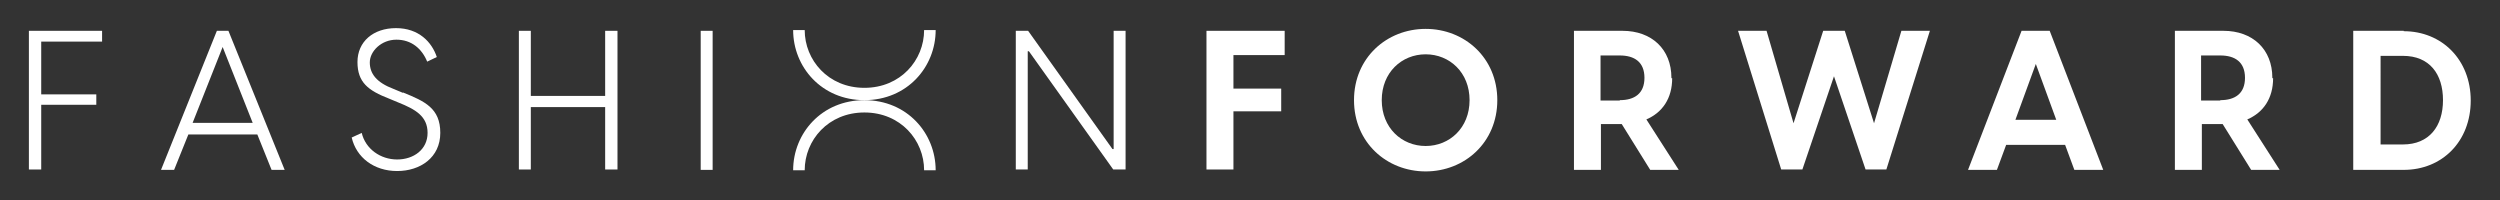
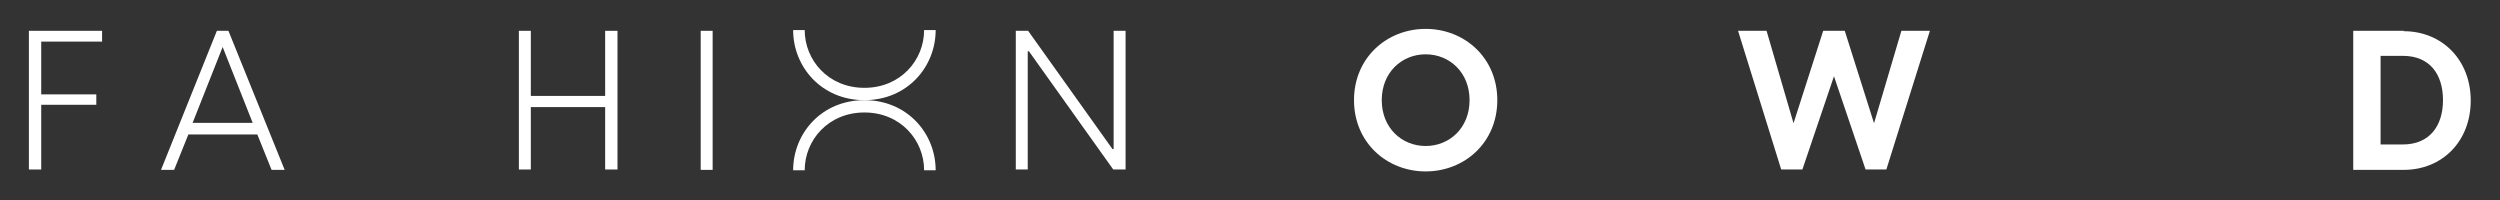
<svg xmlns="http://www.w3.org/2000/svg" version="1.1" viewBox="0 0 649 52">
  <rect x="0" y="0" width="649" height="52" fill="#333333" stroke="none" />
  <defs>
    <style>
      .cls-1 {
        fill: #fff;
      }
    </style>
  </defs>
  <g>
    <g id="Capa_1">
      <g id="Capa_1-2" data-name="Capa_1">
        <g>
          <polygon class="cls-1" points="7.5 44 10.7 44 10.7 27.2 25 27.2 25 24.5 10.7 24.5 10.7 10.8 26.5 10.8 26.5 8 7.5 8 7.5 44" />
          <path class="cls-1" d="M56.3,8l-14.5,36.1h3.4l3.7-9.2h17.9l3.7,9.2h3.4l-14.6-36.1h-3ZM50,31.9l7.8-19.7,7.8,19.7h-15.6Z" />
-           <path class="cls-1" d="M104.6,24.1l-2.4-1c-4.5-1.7-6.2-4-6.2-6.9s3-5.9,6.9-5.9,6.6,2.3,8,5.7l2.5-1.2c-1.3-3.9-4.7-7.5-10.6-7.5s-10,3.5-10,8.8,2.8,7.4,8.2,9.5l2.4,1c4.5,1.8,7.6,3.6,7.6,7.9s-3.6,6.9-7.9,6.9-8.2-2.7-9.2-6.9l-2.6,1.2c1.2,5.2,5.8,8.7,11.8,8.7s11.2-3.5,11.2-9.9-4-8.2-9.7-10.5h0Z" />
          <polygon class="cls-1" points="157.1 24.9 137.8 24.9 137.8 8 134.7 8 134.7 44 137.8 44 137.8 27.8 157.1 27.8 157.1 44 160.3 44 160.3 8 157.1 8 157.1 24.9" />
          <rect class="cls-1" x="181.9" y="8" width="3.1" height="36.1" />
          <path class="cls-1" d="M224.4,22.8c-9.4,0-15.5-7.2-15.5-15h-3c0,9.6,7.4,18.2,18.5,18.2s18.5-8.6,18.5-18.2h-3c0,7.8-6.1,15-15.5,15Z" />
          <path class="cls-1" d="M224.4,26c-11.1,0-18.5,8.6-18.5,18.2h3c0-7.8,6.1-15,15.5-15s15.5,7.2,15.5,15h3c0-9.6-7.4-18.2-18.5-18.2Z" />
          <polygon class="cls-1" points="289.1 38.7 288.8 38.7 266.9 8 263.7 8 263.7 44 266.8 44 266.8 13.3 267.1 13.3 289 44 292.2 44 292.2 8 289.1 8 289.1 38.7" />
-           <polygon class="cls-1" points="313.2 44 320.2 44 320.2 28.9 332.6 28.9 332.6 23 320.2 23 320.2 14.3 333.5 14.3 333.5 8 313.2 8 313.2 44" />
          <path class="cls-1" d="M370.1,7.5c-10.1,0-18.6,7.5-18.6,18.5s8.5,18.5,18.6,18.5,18.6-7.5,18.6-18.5-8.5-18.5-18.6-18.5ZM370.1,37.9c-6.2,0-11.4-4.7-11.4-11.9s5.2-11.9,11.4-11.9,11.4,4.7,11.4,11.9-5.2,11.9-11.4,11.9Z" />
-           <path class="cls-1" d="M433.9,20.2c0-7.4-5.1-12.2-12.7-12.2h-12.6v36.1h7v-11.9h5.4l7.4,11.9h7.4l-8.4-13.1c4.2-1.8,6.7-5.5,6.7-10.7h-.2ZM420.5,26.1h-5v-11.7h5c3.8,0,6.4,1.7,6.4,5.8s-2.6,5.8-6.4,5.8h0Z" />
          <polygon class="cls-1" points="486.5 32 478.9 8 473.3 8 465.6 32 458.6 8 451.2 8 462.4 44 467.9 44 476.1 19.8 484.3 44 489.7 44 501 8 493.6 8 486.5 32" />
-           <path class="cls-1" d="M524.8,8l-13.9,36.1h7.5l2.4-6.5h15.3l2.4,6.5h7.5l-13.9-36.1h-7.4,0ZM523.2,31.1l5.3-14.5,5.3,14.5h-10.7.1Z" />
-           <path class="cls-1" d="M589.9,20.2c0-7.4-5.1-12.2-12.7-12.2h-12.6v36.1h7v-11.9h5.4l7.4,11.9h7.4l-8.4-13.1c4.2-1.8,6.7-5.5,6.7-10.7h-.2ZM576.4,26.1h-5v-11.7h5c3.8,0,6.4,1.7,6.4,5.8s-2.6,5.8-6.4,5.8h0Z" />
          <path class="cls-1" d="M624,8h-13.1v36.1h13.1c10,0,17.4-7.4,17.4-18s-7.5-18-17.4-18h0ZM623.8,37.5h-5.8V14.5h5.8c6.9,0,10.4,4.7,10.4,11.5s-3.6,11.5-10.4,11.5Z" />
        </g>
      </g>
    </g>
  </g>
</svg>